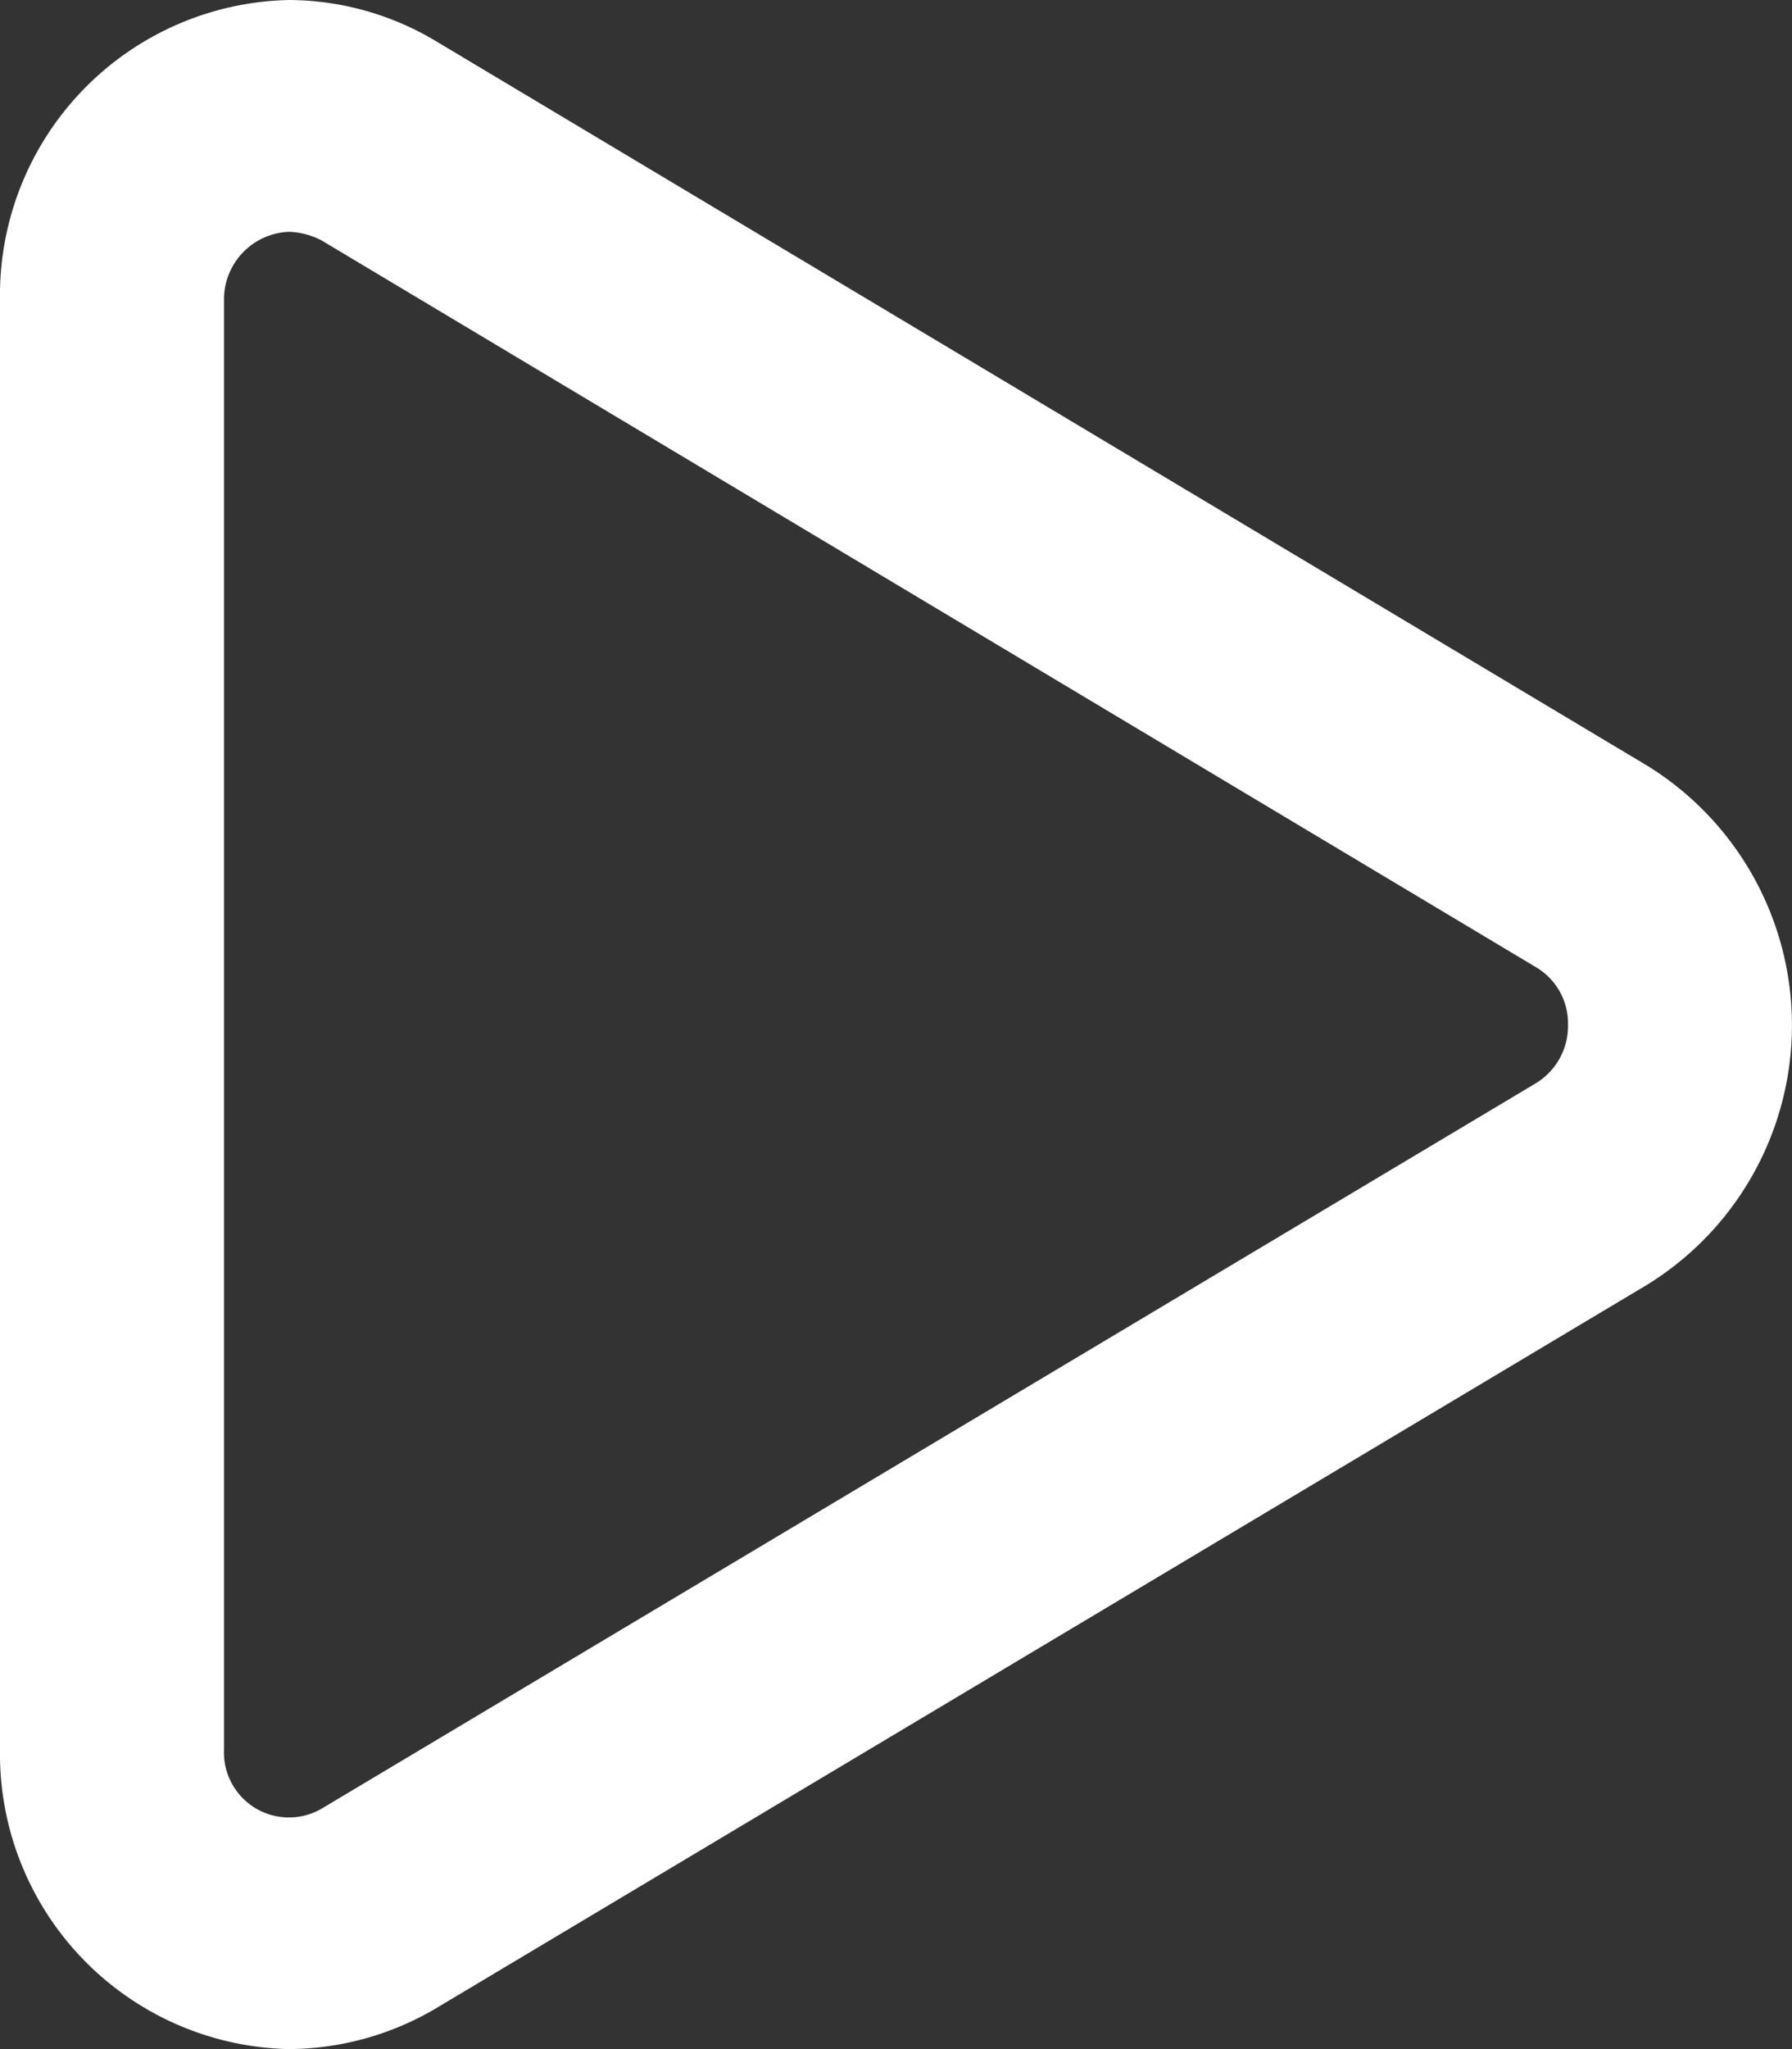
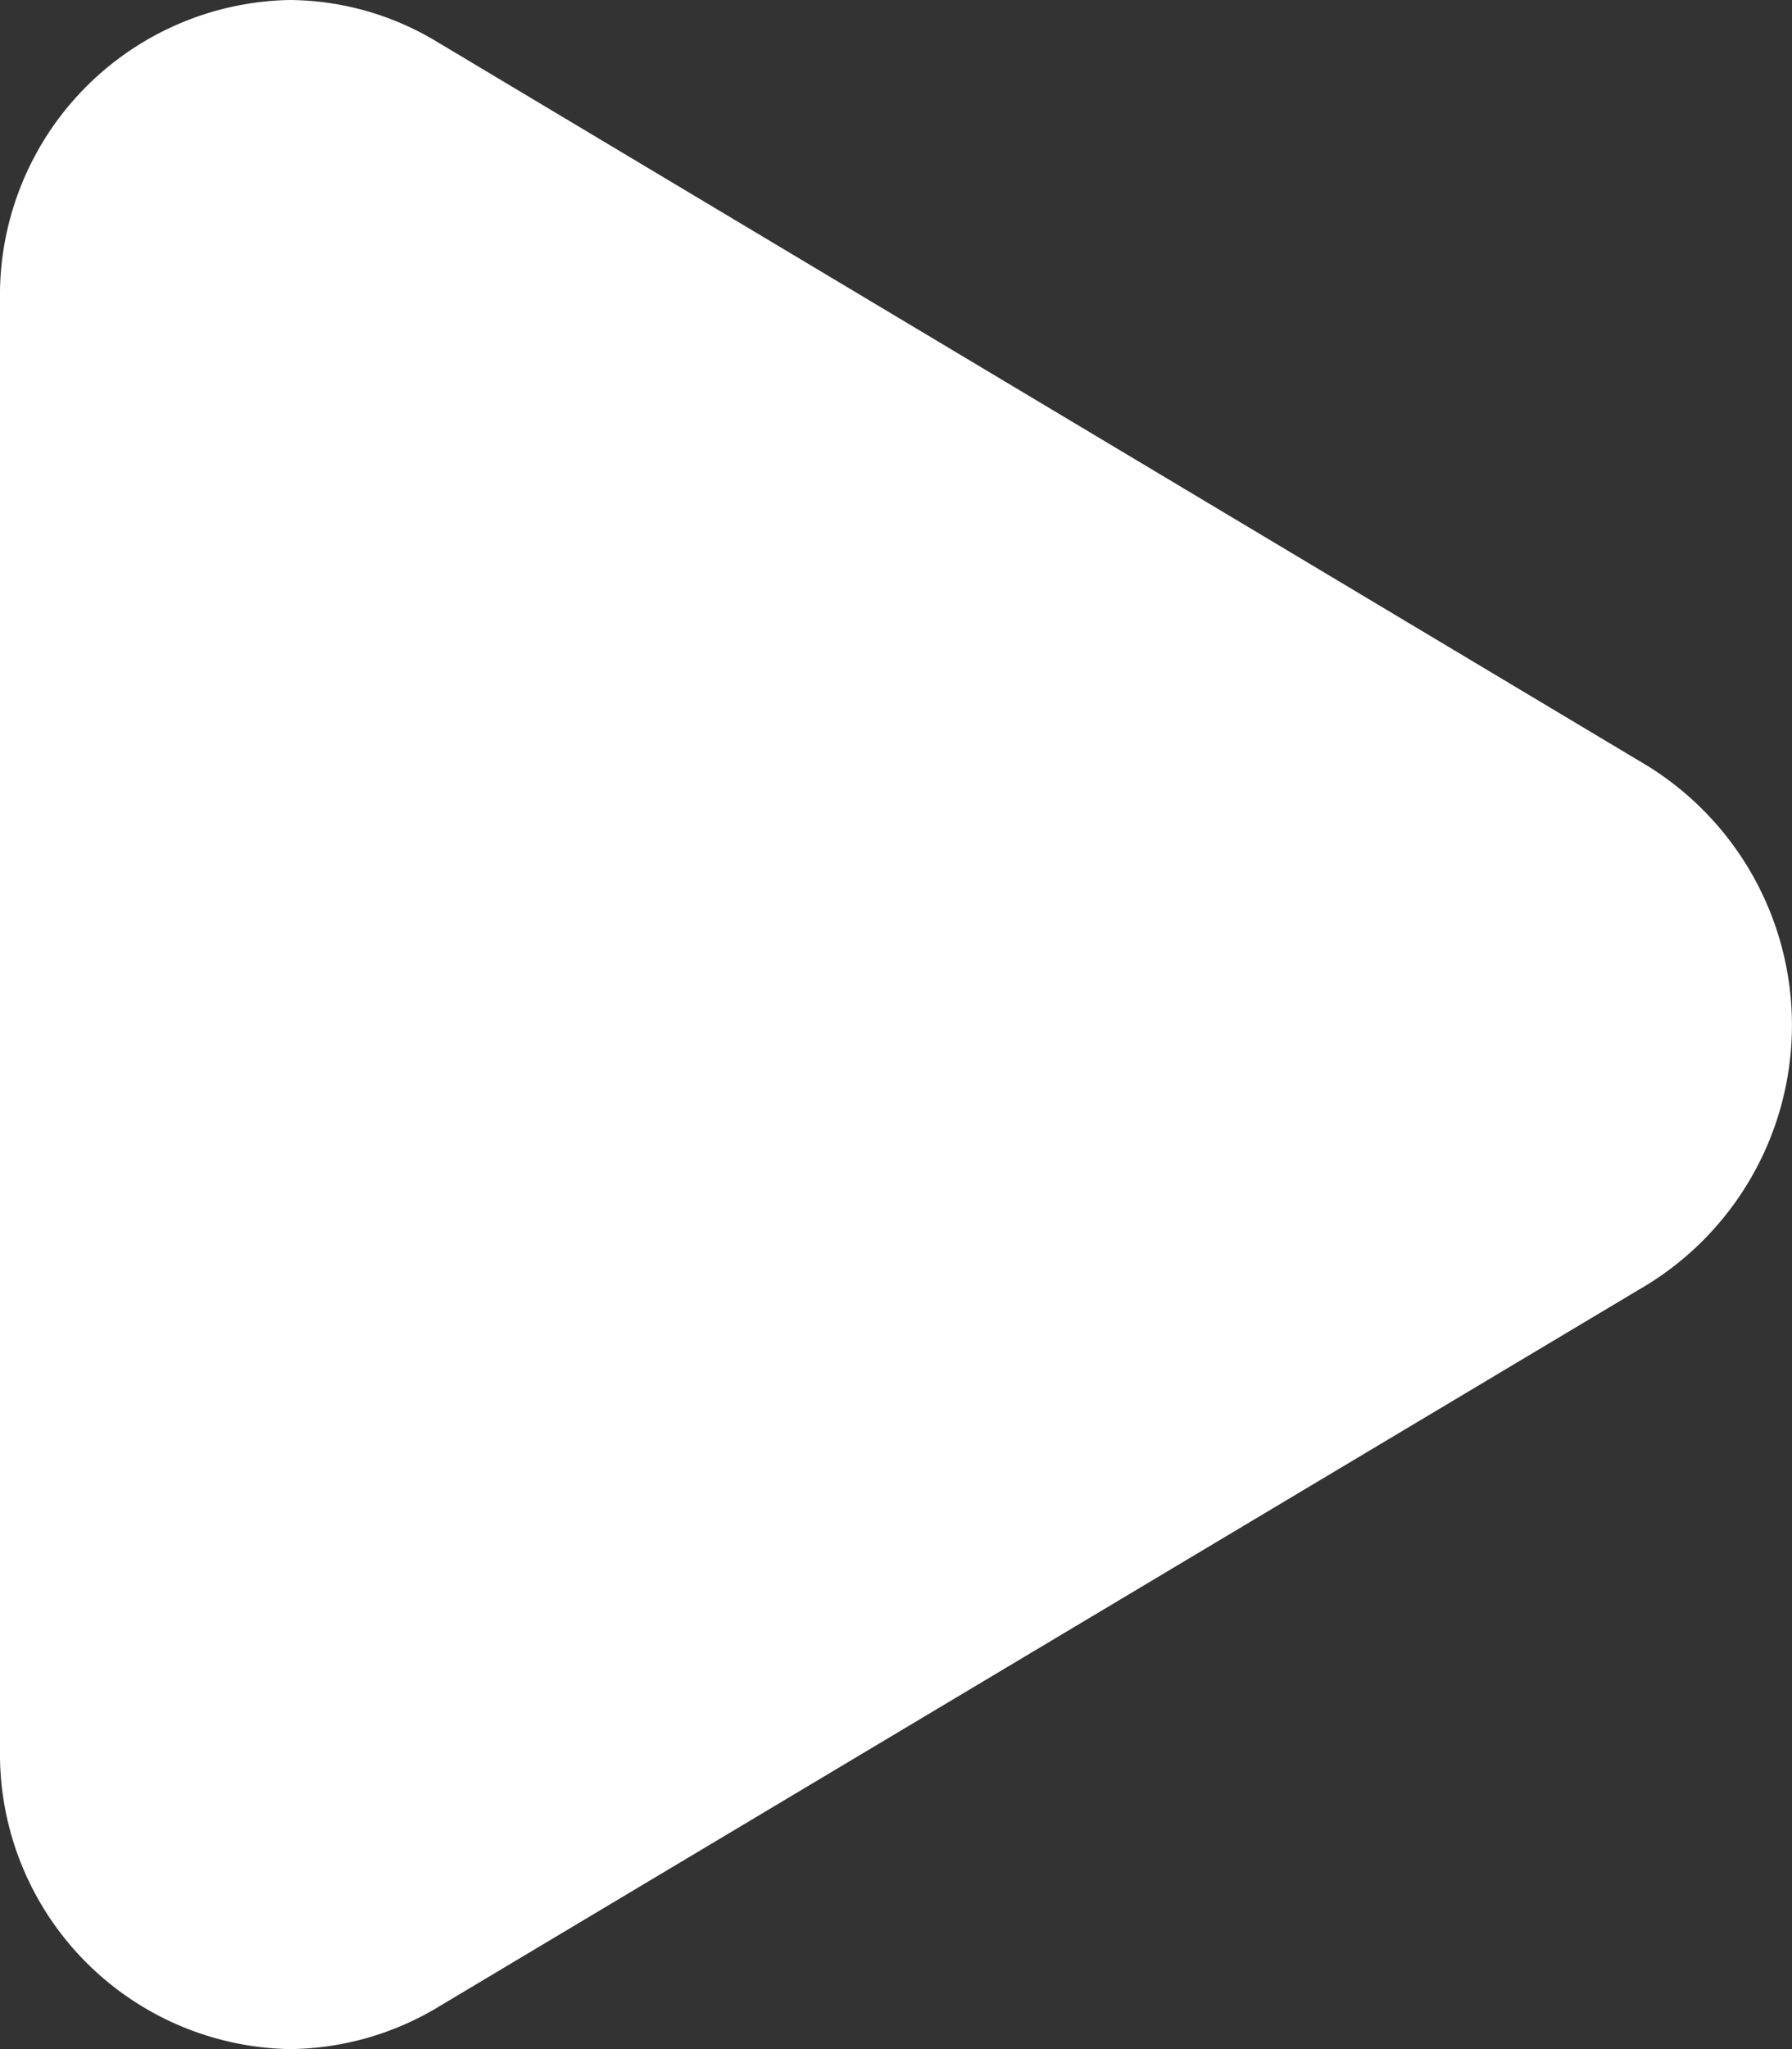
<svg xmlns="http://www.w3.org/2000/svg" width="14" height="16" viewBox="0 0 14 16">
  <rect x="0" y="0" width="14" height="16" fill="#333333" stroke="none" />
  <defs>
    <style>
      .cls-1 {
        fill: #fff;
        fill-rule: evenodd;
      }
    </style>
  </defs>
-   <path id="形状_1" data-name="形状 1" class="cls-1" d="M955.262,1498a2.306,2.306,0,0,1-2.262-2.34v-11.32a2.306,2.306,0,0,1,2.262-2.34,2.252,2.252,0,0,1,1.125.31l9.484,5.67a2.381,2.381,0,0,1,0,4.05l-9.479,5.66a2.285,2.285,0,0,1-1.13.31h0Zm0-14.19a0.528,0.528,0,0,0-.512.53v11.32a0.508,0.508,0,0,0,.767.46l9.479-5.66a0.523,0.523,0,0,0,.254-0.46,0.509,0.509,0,0,0-.254-0.45l-9.479-5.67a0.6,0.6,0,0,0-.255-0.07h0Zm0,0" transform="translate(-953 -1482)" />
+   <path id="形状_1" data-name="形状 1" class="cls-1" d="M955.262,1498a2.306,2.306,0,0,1-2.262-2.34v-11.32a2.306,2.306,0,0,1,2.262-2.34,2.252,2.252,0,0,1,1.125.31l9.484,5.67a2.381,2.381,0,0,1,0,4.05l-9.479,5.66a2.285,2.285,0,0,1-1.13.31h0Za0.528,0.528,0,0,0-.512.53v11.32a0.508,0.508,0,0,0,.767.46l9.479-5.66a0.523,0.523,0,0,0,.254-0.46,0.509,0.509,0,0,0-.254-0.45l-9.479-5.67a0.6,0.6,0,0,0-.255-0.07h0Zm0,0" transform="translate(-953 -1482)" />
</svg>